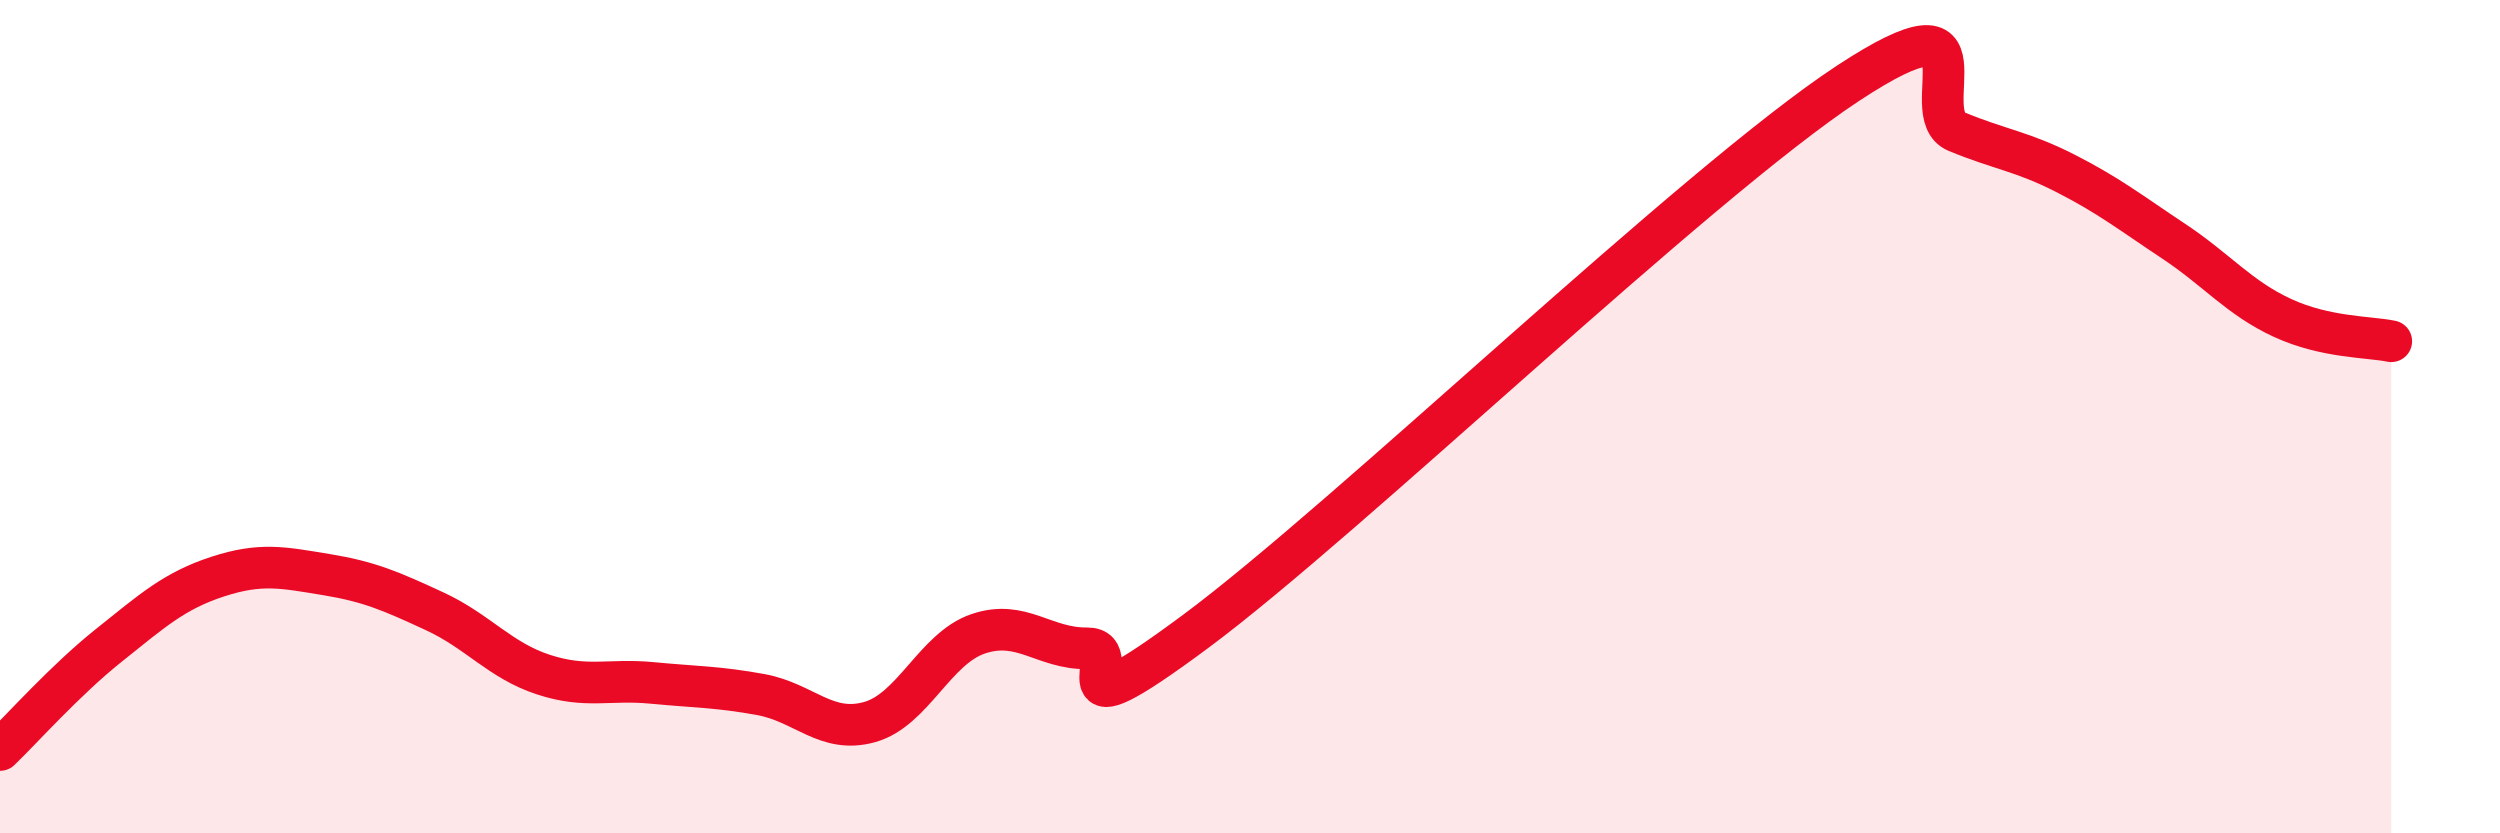
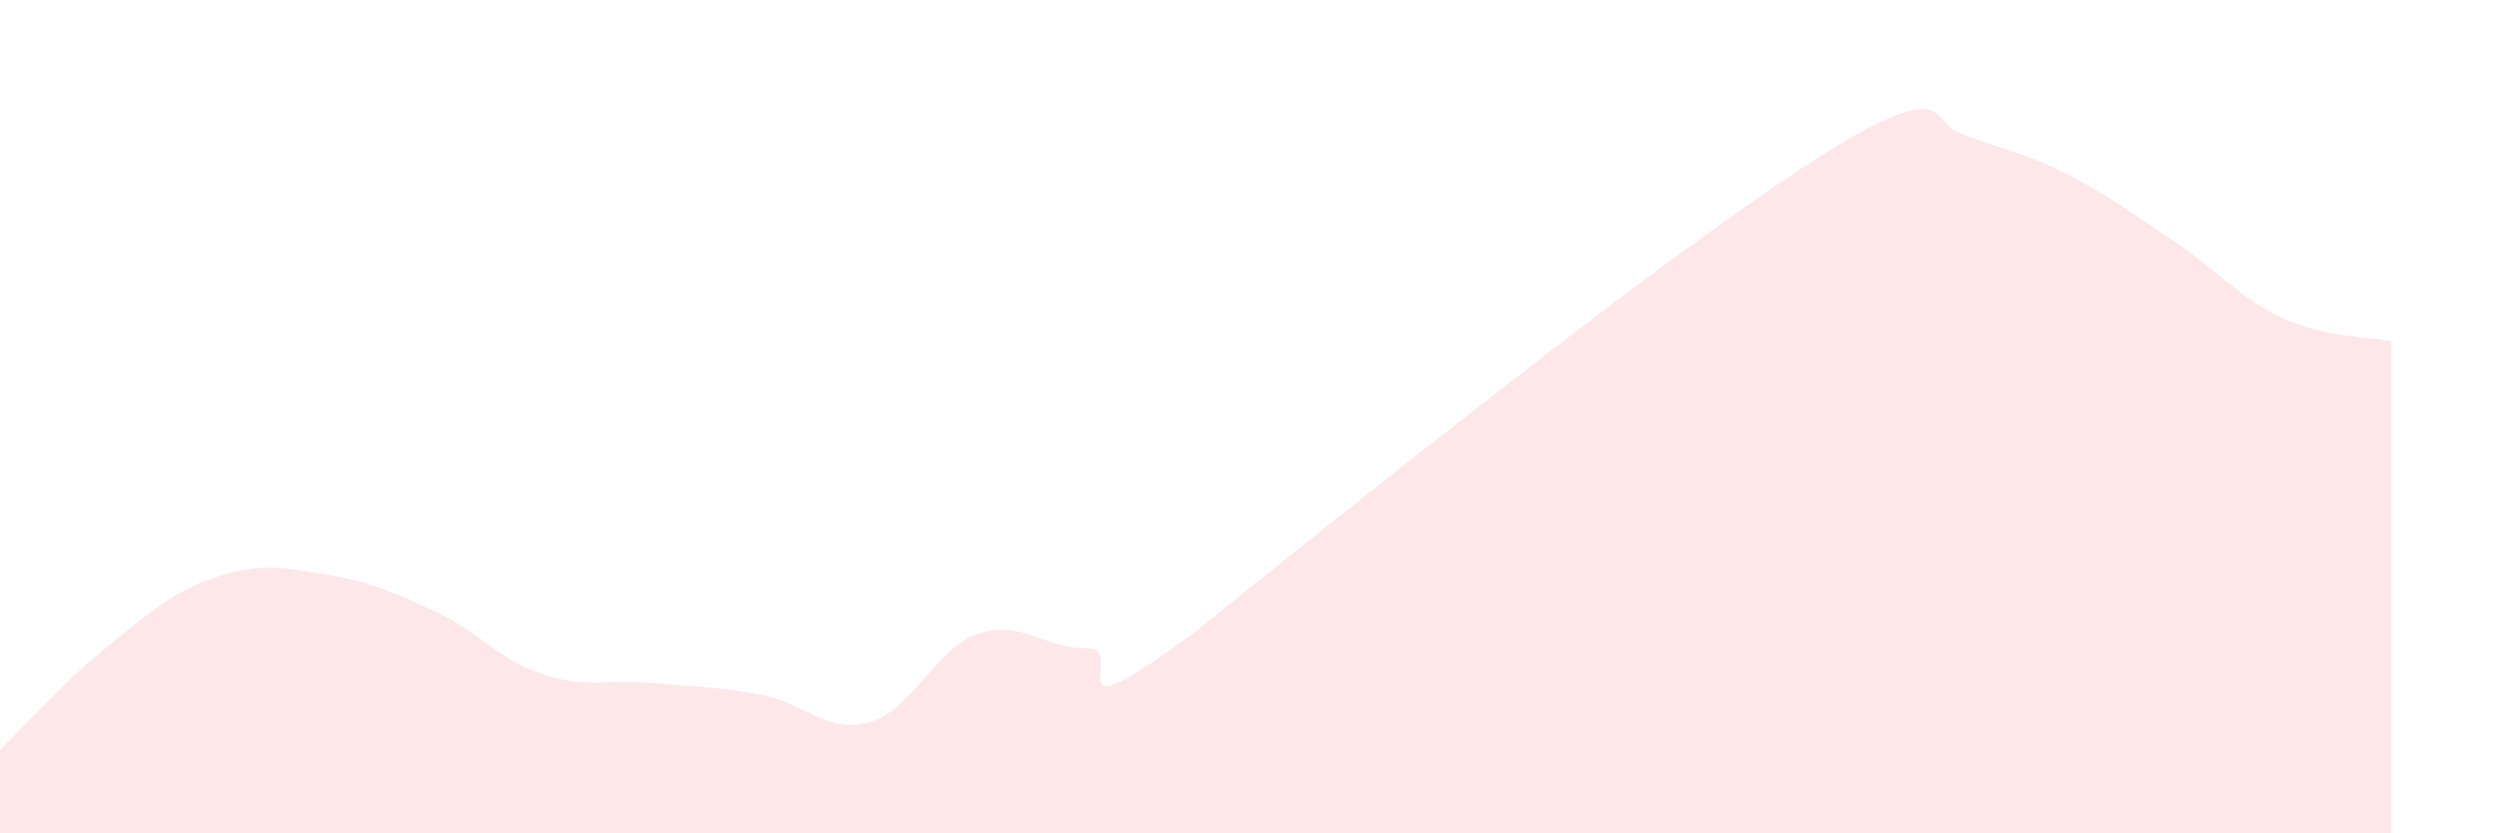
<svg xmlns="http://www.w3.org/2000/svg" width="60" height="20" viewBox="0 0 60 20">
-   <path d="M 0,18 C 0.52,17.5 1.57,16.32 2.61,15.49 C 3.65,14.66 4.18,14.18 5.22,13.84 C 6.26,13.5 6.79,13.62 7.83,13.79 C 8.87,13.96 9.39,14.19 10.43,14.67 C 11.47,15.15 12,15.85 13.04,16.19 C 14.08,16.53 14.61,16.29 15.65,16.39 C 16.69,16.49 17.22,16.48 18.26,16.67 C 19.3,16.86 19.83,17.62 20.87,17.33 C 21.91,17.04 22.44,15.56 23.48,15.21 C 24.52,14.86 25.05,15.57 26.09,15.56 C 27.13,15.55 25.05,17.86 28.7,15.15 C 32.35,12.44 40.7,4.4 44.35,2 C 48,-0.4 45.92,2.73 46.96,3.16 C 48,3.59 48.53,3.63 49.57,4.16 C 50.61,4.69 51.13,5.1 52.17,5.79 C 53.21,6.48 53.74,7.15 54.78,7.63 C 55.82,8.11 56.87,8.08 57.39,8.19L57.39 20L0 20Z" fill="#EB0A25" opacity="0.1" stroke-linecap="round" stroke-linejoin="round" />
-   <path d="M 0,18 C 0.52,17.5 1.57,16.32 2.61,15.49 C 3.65,14.66 4.18,14.18 5.22,13.84 C 6.26,13.5 6.79,13.62 7.83,13.79 C 8.87,13.96 9.39,14.19 10.43,14.67 C 11.47,15.15 12,15.85 13.04,16.19 C 14.08,16.53 14.61,16.29 15.65,16.39 C 16.69,16.49 17.22,16.48 18.26,16.67 C 19.3,16.86 19.83,17.62 20.87,17.33 C 21.91,17.04 22.44,15.56 23.48,15.21 C 24.52,14.86 25.05,15.57 26.09,15.56 C 27.13,15.55 25.05,17.86 28.7,15.15 C 32.35,12.44 40.7,4.4 44.35,2 C 48,-0.4 45.92,2.73 46.96,3.16 C 48,3.59 48.53,3.63 49.57,4.16 C 50.61,4.69 51.13,5.1 52.17,5.79 C 53.21,6.48 53.74,7.15 54.78,7.63 C 55.82,8.11 56.87,8.08 57.39,8.19" stroke="#EB0A25" stroke-width="1" fill="none" stroke-linecap="round" stroke-linejoin="round" />
+   <path d="M 0,18 C 0.52,17.5 1.57,16.32 2.61,15.49 C 3.65,14.66 4.18,14.18 5.22,13.84 C 6.26,13.5 6.79,13.62 7.83,13.79 C 8.87,13.96 9.39,14.19 10.43,14.67 C 11.47,15.15 12,15.85 13.04,16.19 C 14.08,16.53 14.61,16.29 15.65,16.39 C 16.69,16.49 17.22,16.48 18.26,16.67 C 19.3,16.86 19.83,17.62 20.87,17.33 C 21.91,17.04 22.44,15.56 23.48,15.21 C 24.52,14.86 25.05,15.57 26.09,15.56 C 27.13,15.55 25.05,17.86 28.7,15.15 C 48,-0.4 45.92,2.73 46.96,3.16 C 48,3.59 48.53,3.63 49.57,4.16 C 50.61,4.69 51.13,5.1 52.17,5.79 C 53.21,6.48 53.74,7.15 54.78,7.63 C 55.82,8.11 56.87,8.08 57.39,8.19L57.39 20L0 20Z" fill="#EB0A25" opacity="0.1" stroke-linecap="round" stroke-linejoin="round" />
</svg>